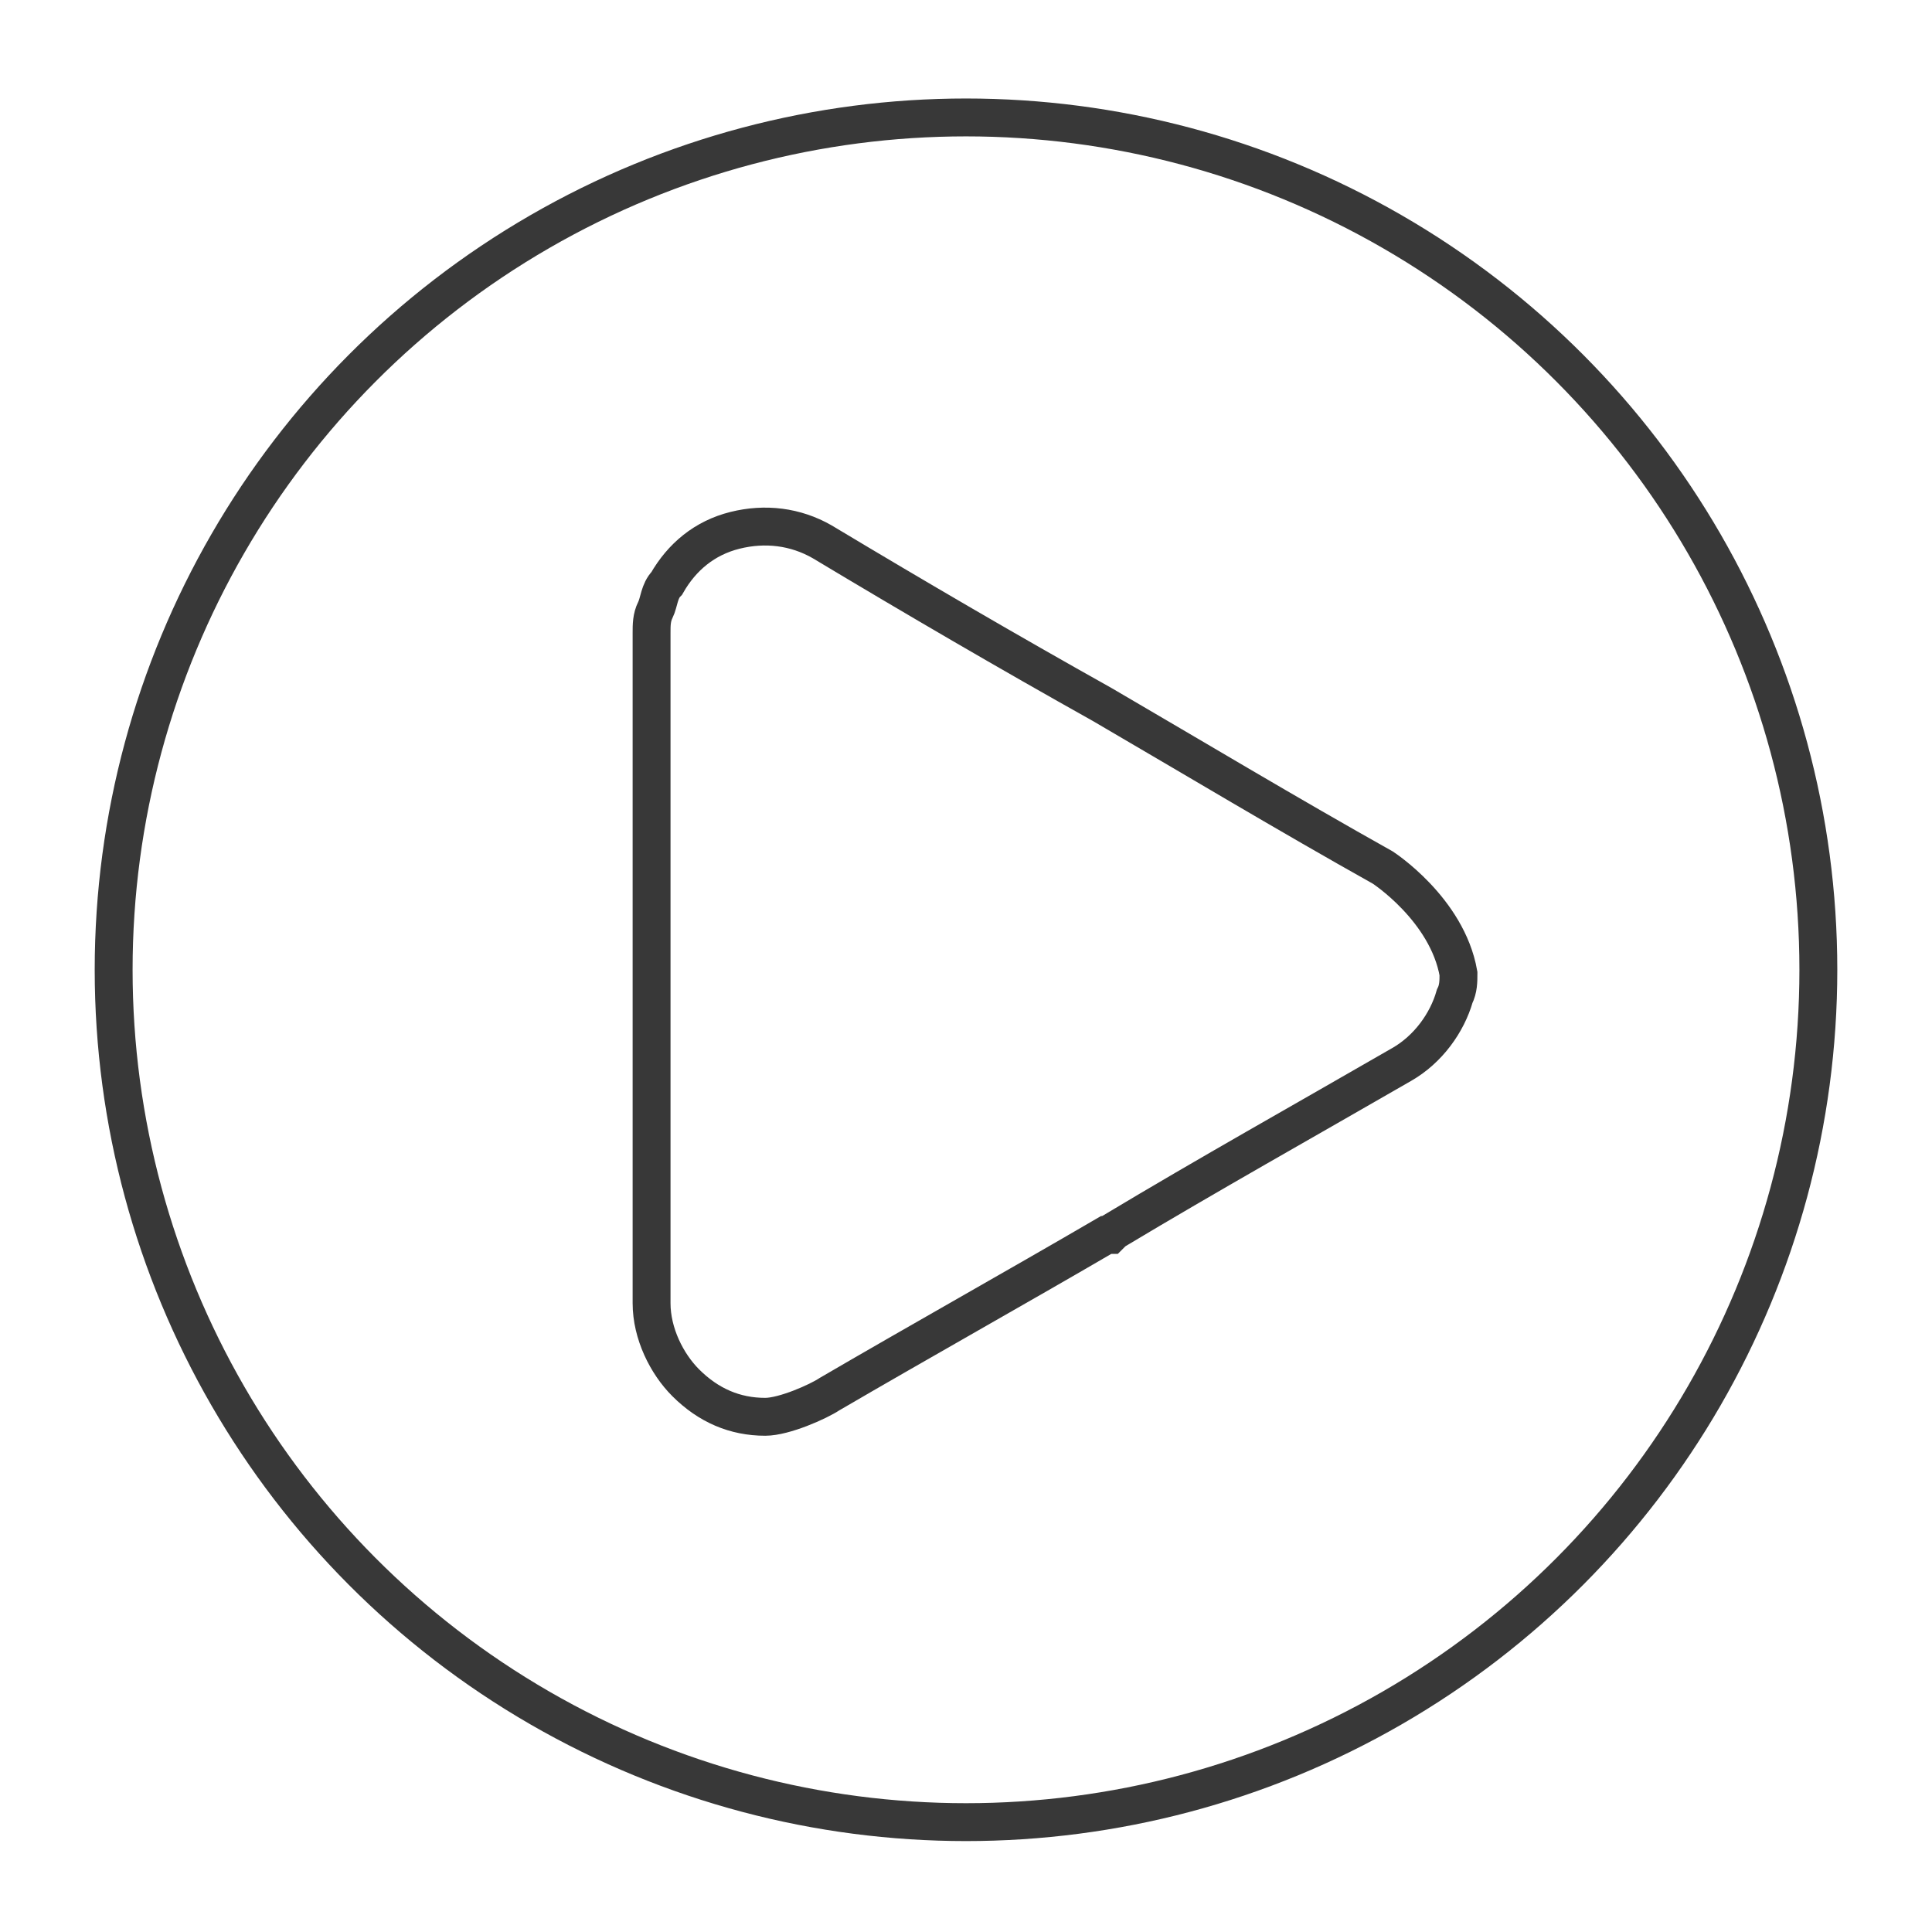
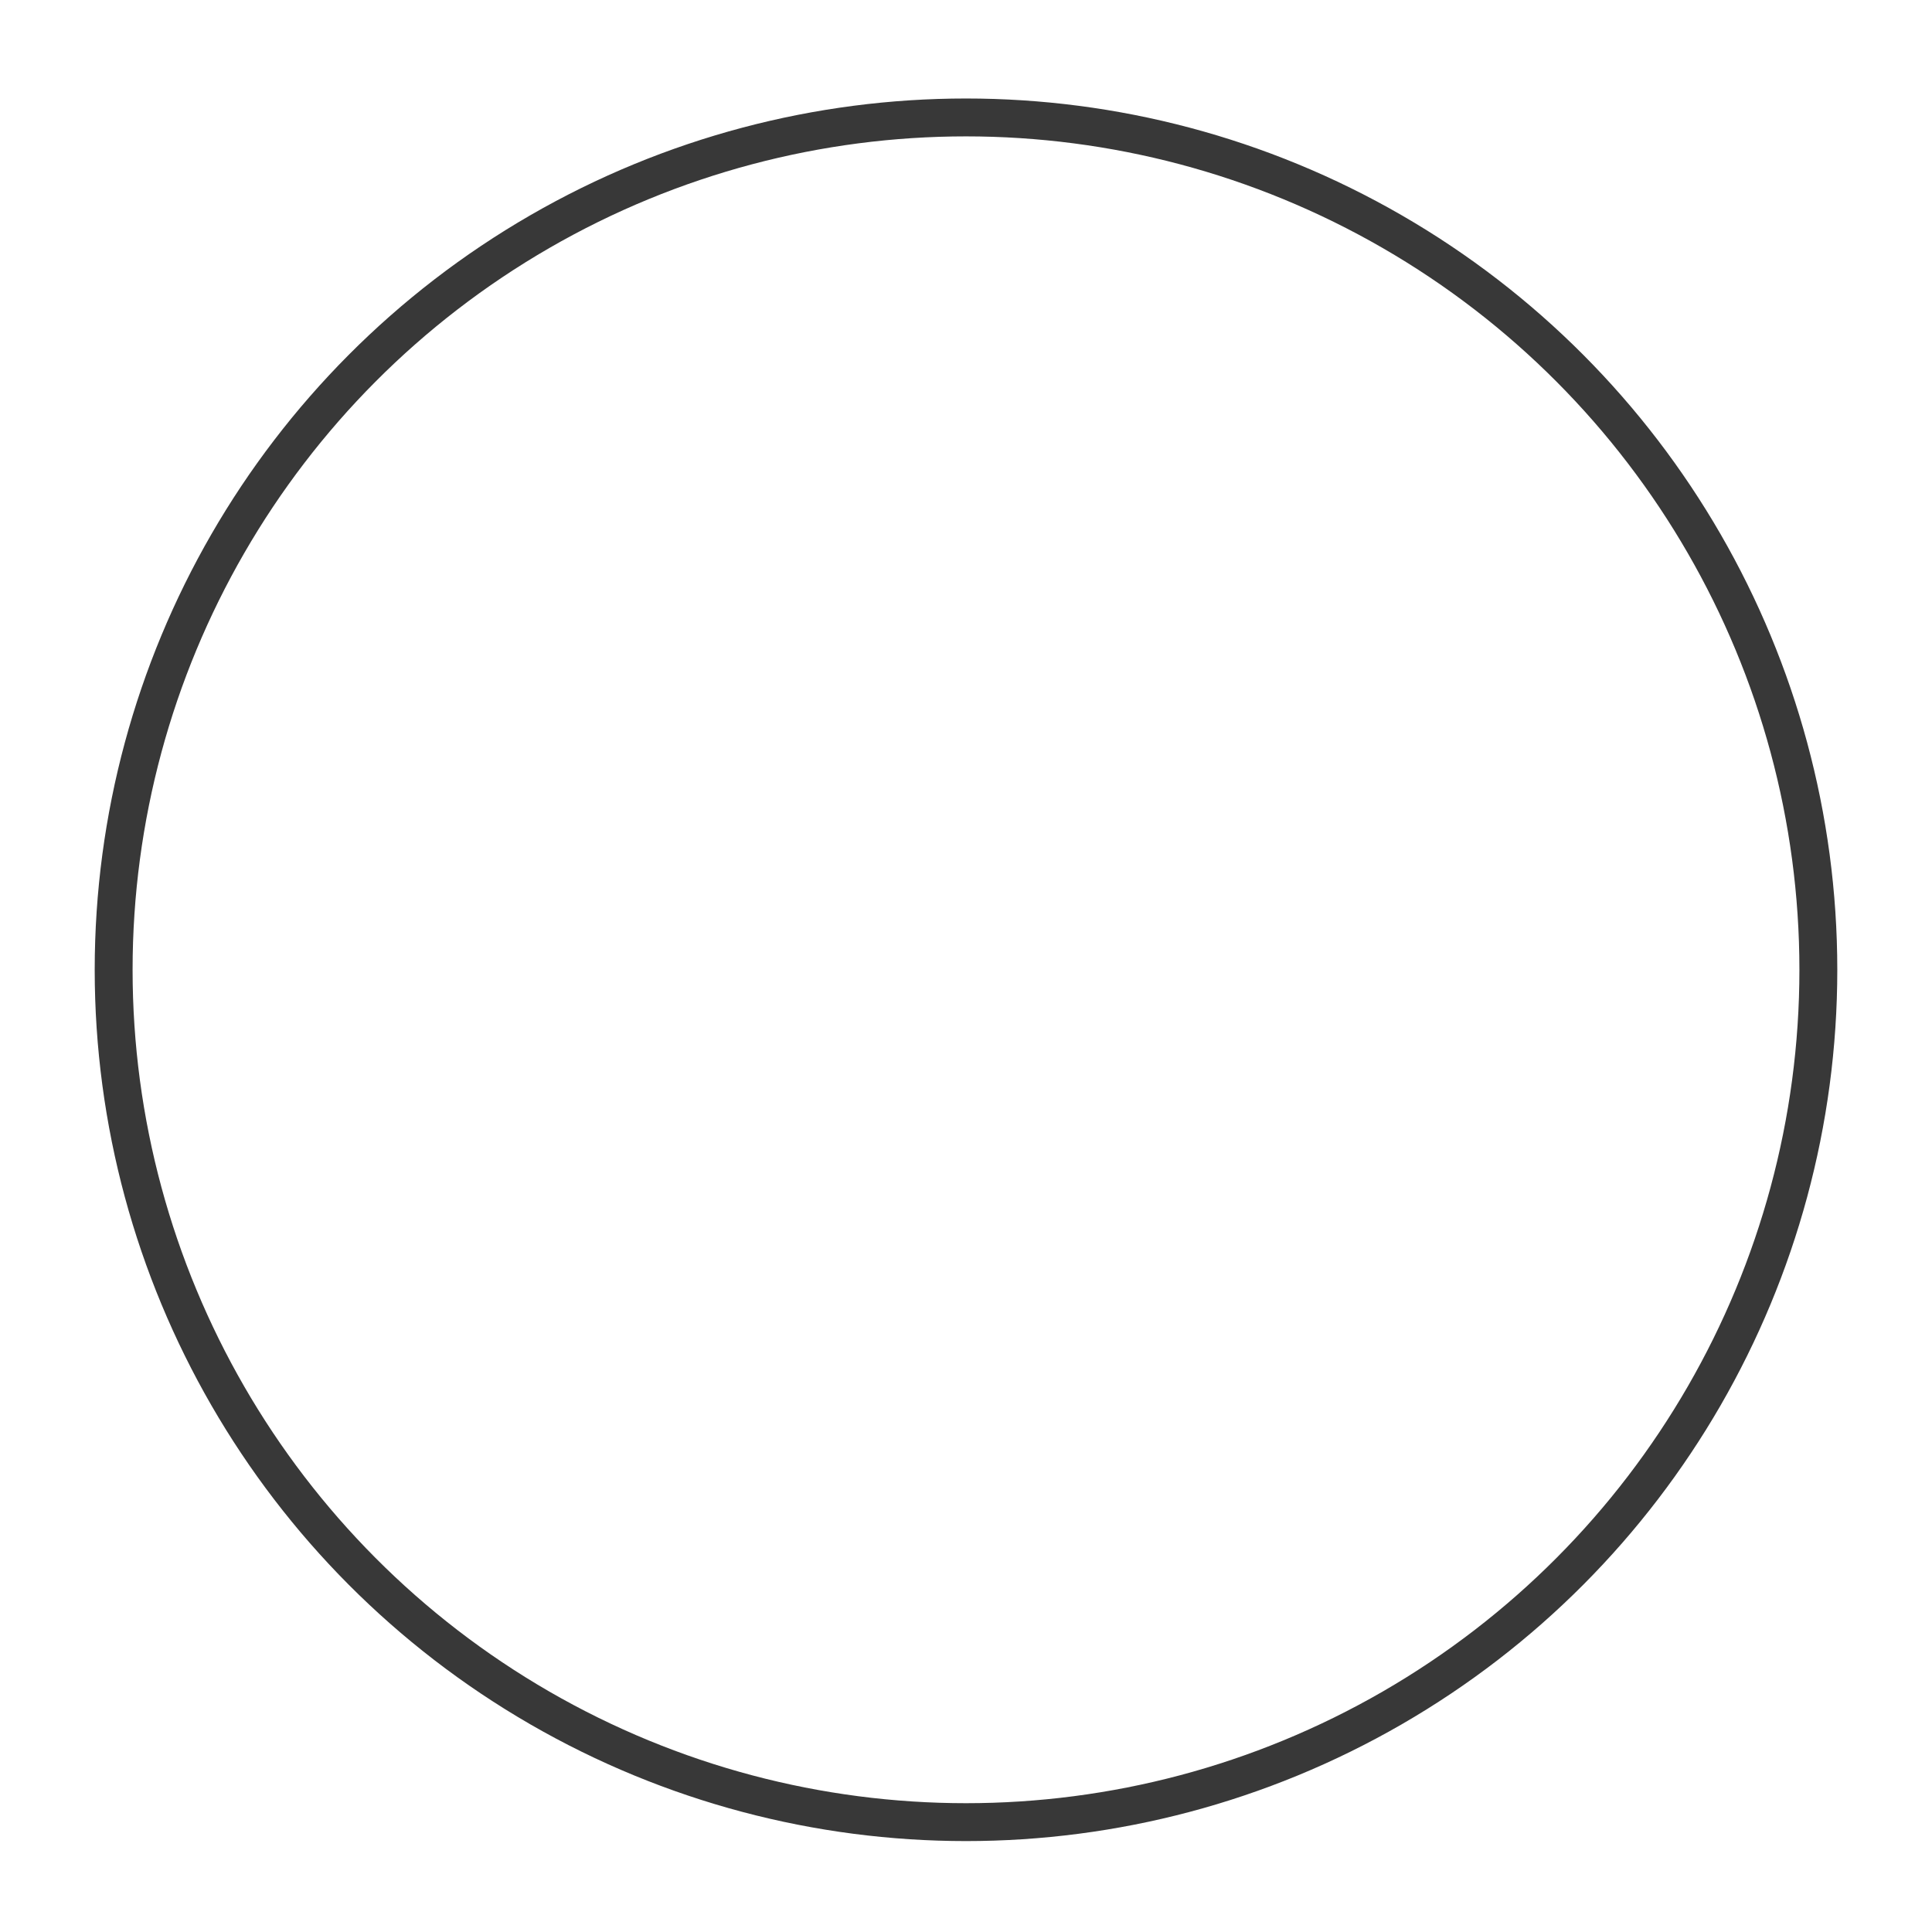
<svg xmlns="http://www.w3.org/2000/svg" version="1.1" id="Layer_1" x="0px" y="0px" viewBox="0 0 51 51" style="enable-background:new 0 0 51 51;" xml:space="preserve">
  <style type="text/css"> .st0{fill:none;stroke:#383838;} </style>
-   <path id="tSvgd0b89e8975" class="st0" d="M36.5,22.9c-2.5-1.4-5-2.9-7.4-4.3c-2.5-1.4-4.9-2.8-7.4-4.3c-0.7-0.4-1.5-0.5-2.3-0.3 s-1.4,0.7-1.8,1.4c-0.2,0.2-0.2,0.5-0.3,0.7c-0.1,0.2-0.1,0.4-0.1,0.6c0,5.9,0,11.8,0,17.7c0,0.8,0.4,1.6,0.9,2.1 c0.6,0.6,1.3,0.9,2.1,0.9c0.5,0,1.4-0.4,1.7-0.6c2.4-1.4,4.9-2.8,7.3-4.2c0,0,0,0,0.1,0c0,0,0,0,0.1-0.1c2.5-1.5,5-2.9,7.6-4.4 c0.7-0.4,1.2-1.1,1.4-1.8c0.1-0.2,0.1-0.4,0.1-0.6C38.2,24,36.5,22.9,36.5,22.9z" />
  <ellipse id="tSvgbf3104b48b" class="st0" cx="25.5" cy="25.6" rx="22.5" ry="22.5" />
</svg>